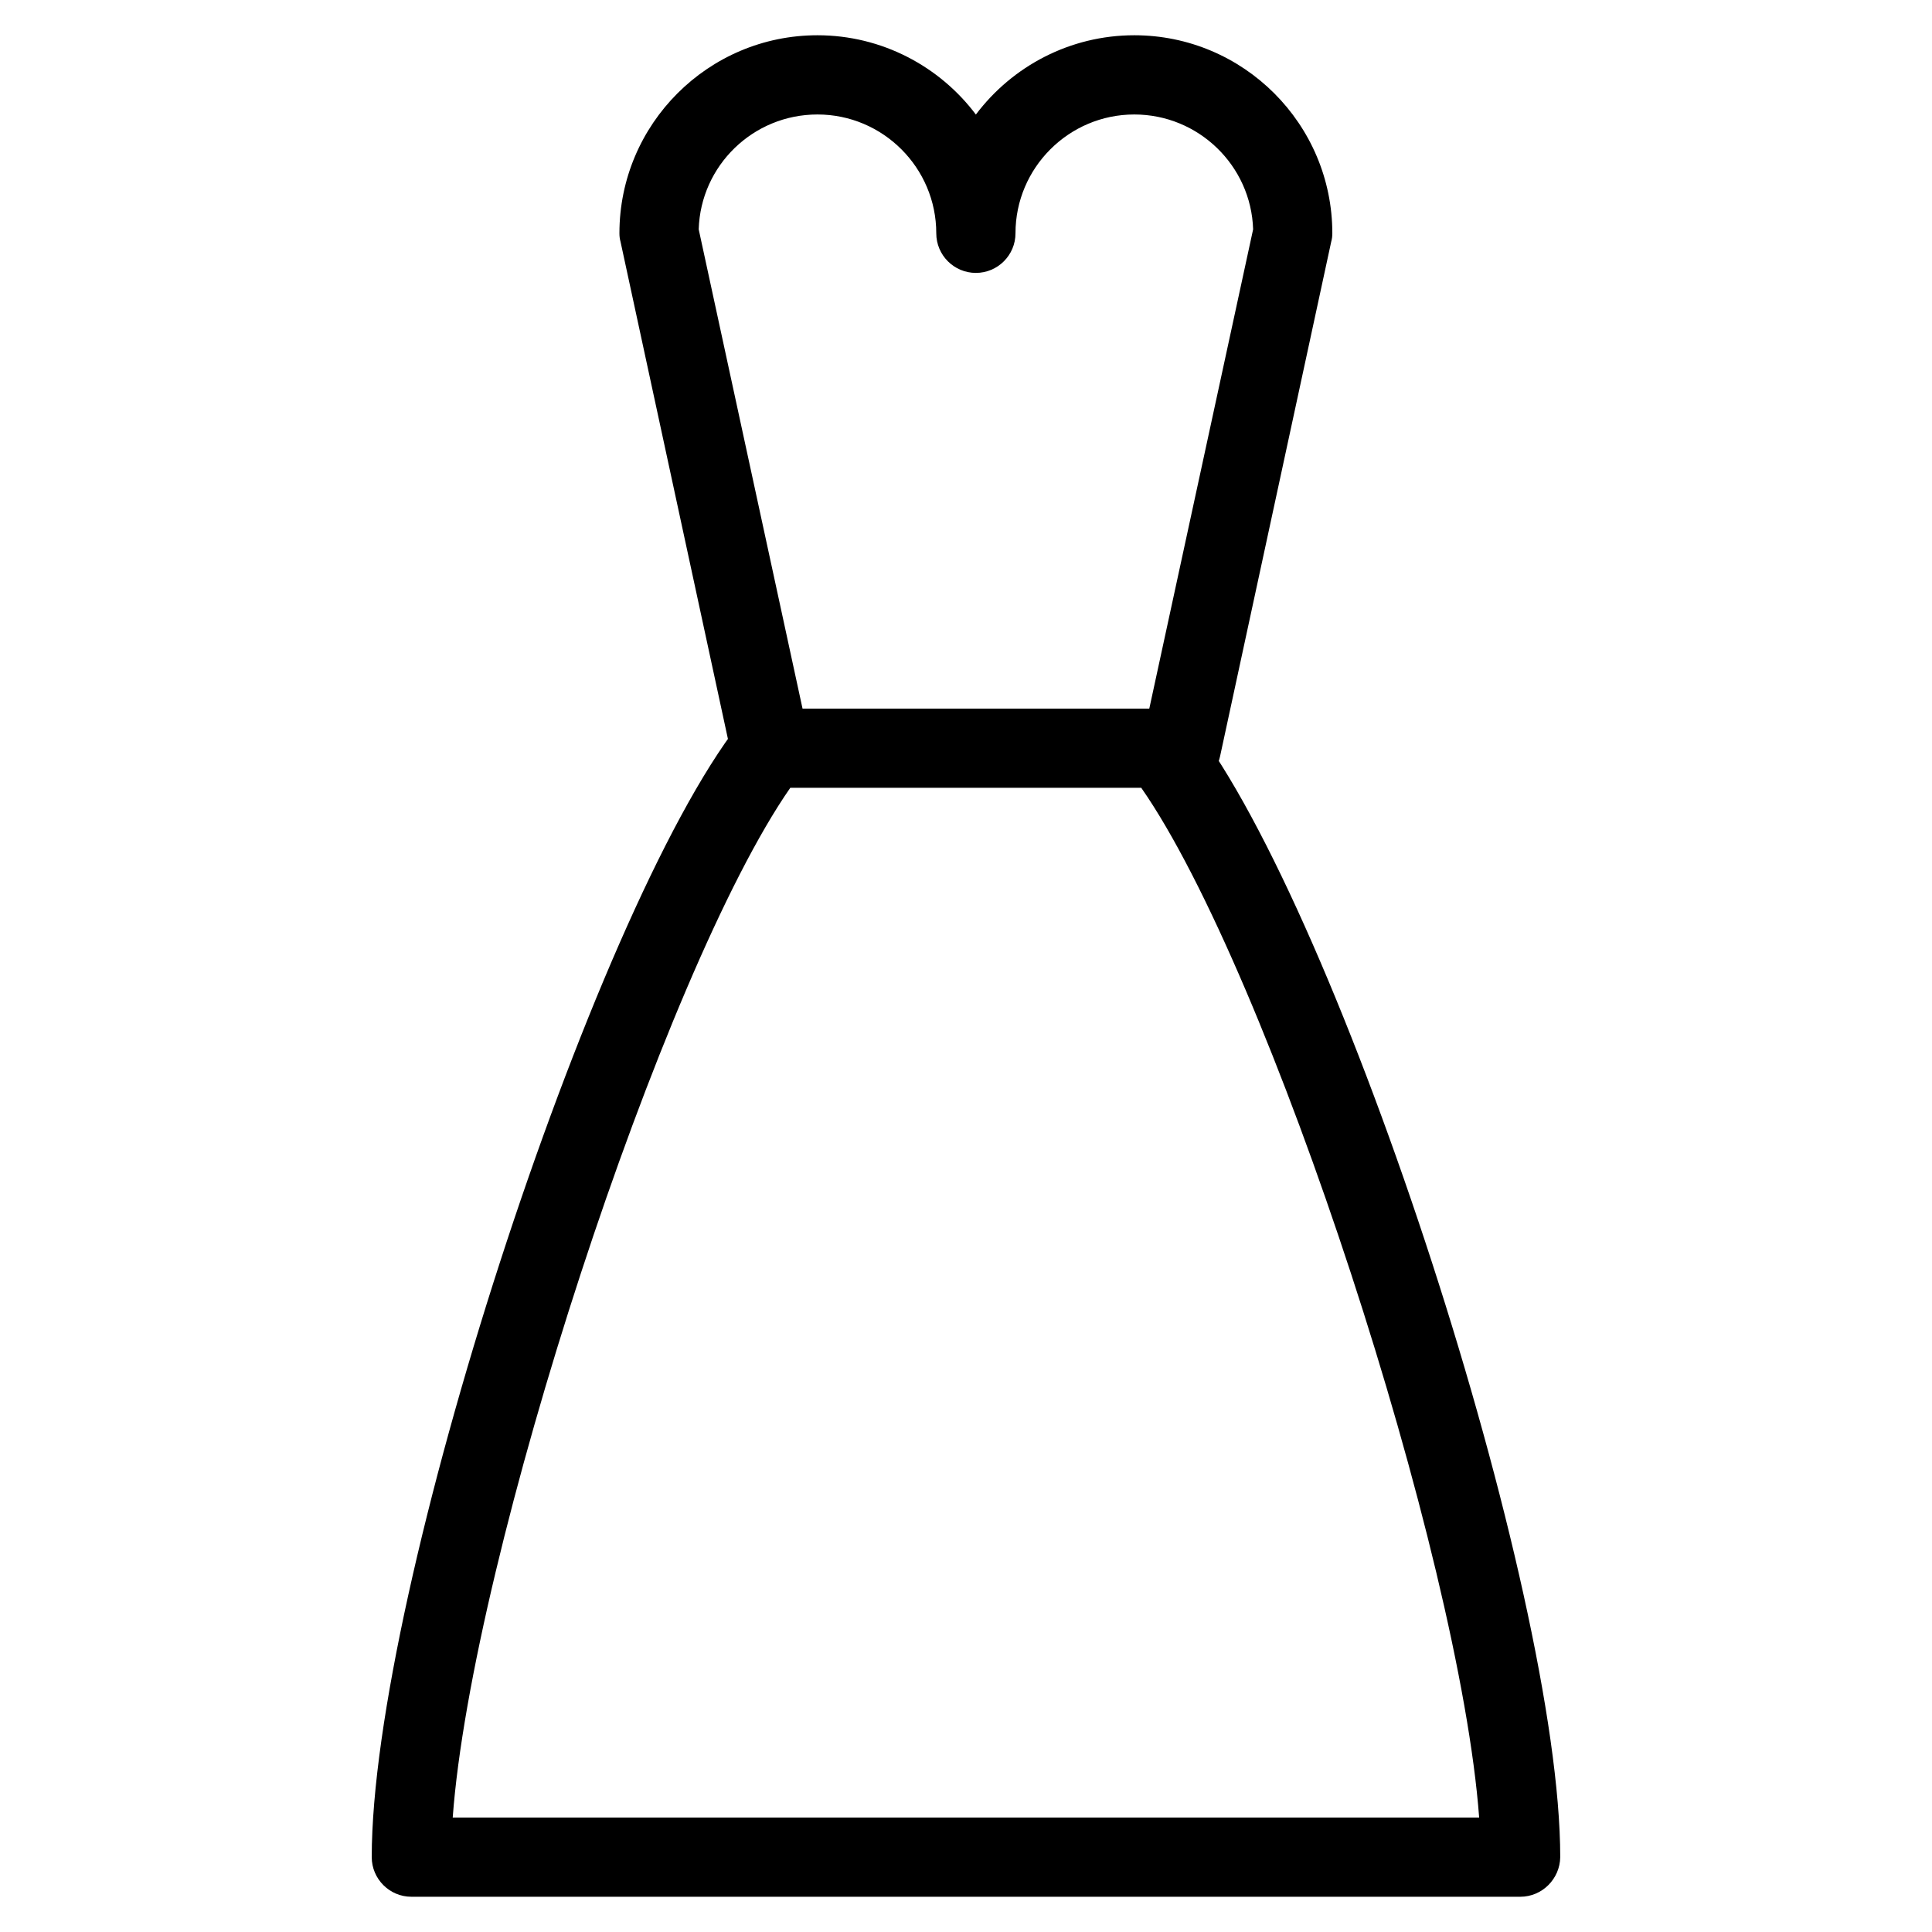
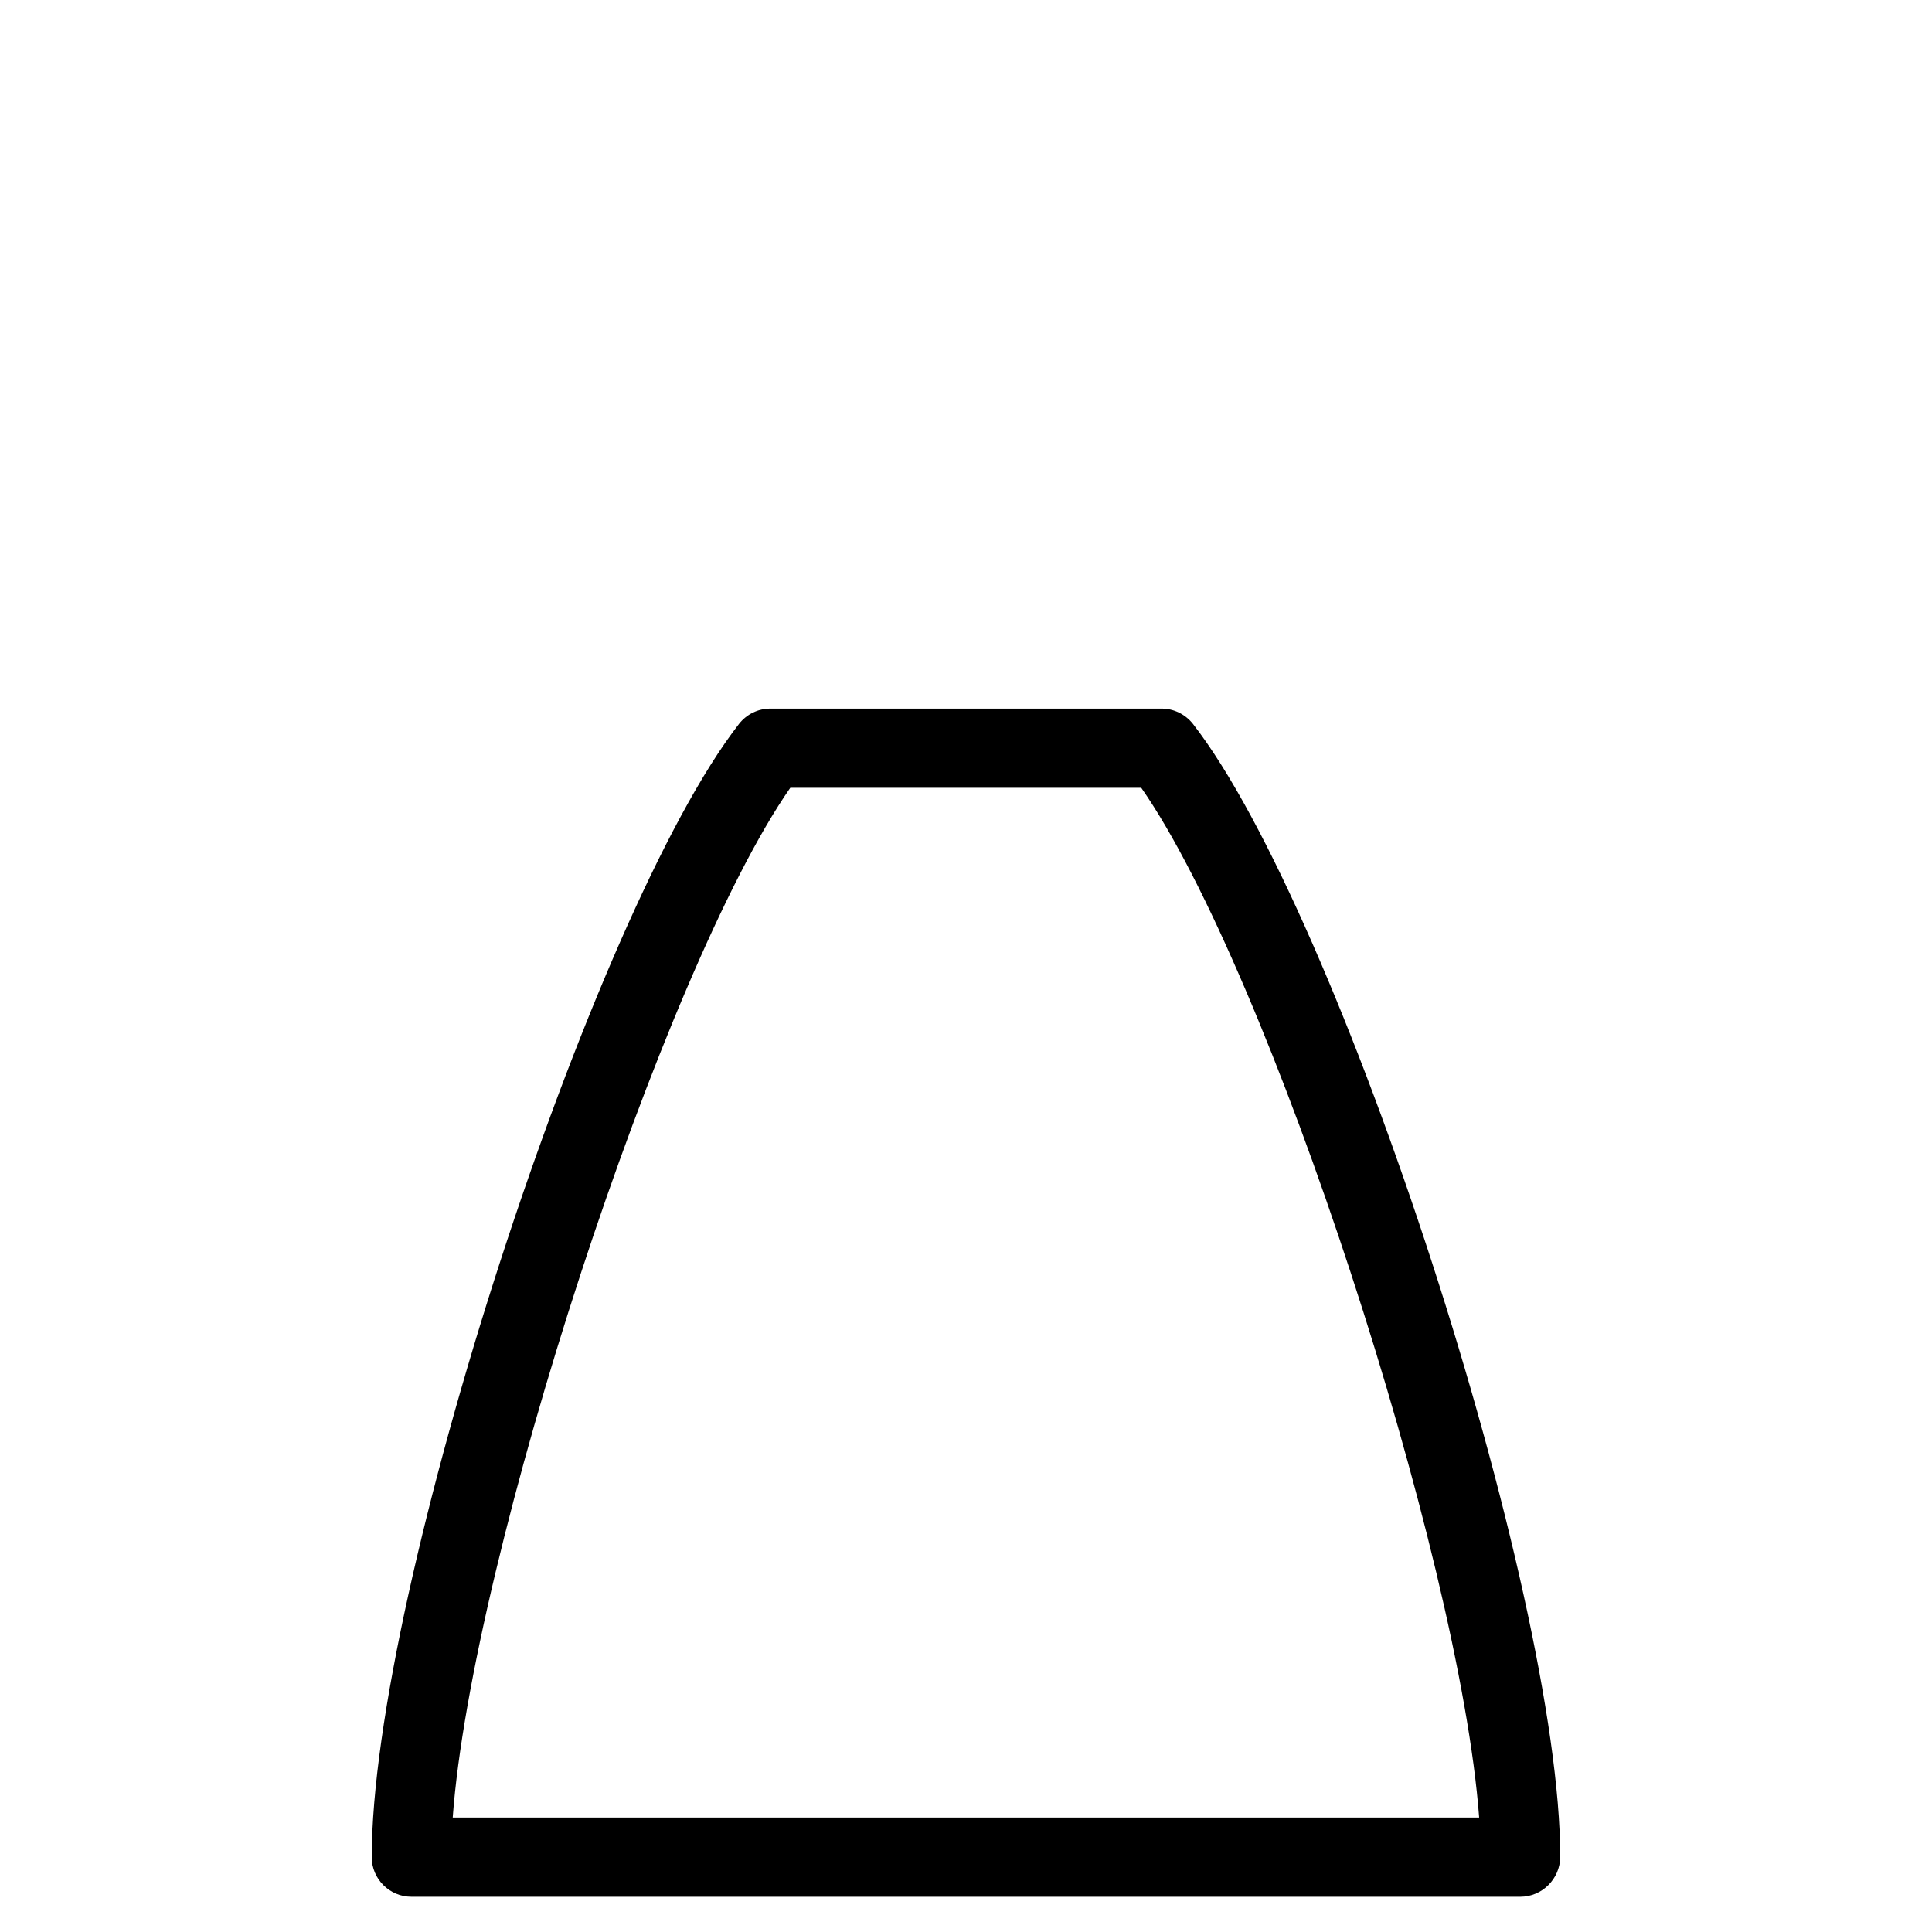
<svg xmlns="http://www.w3.org/2000/svg" fill="#000000" width="800px" height="800px" version="1.1" viewBox="144 144 512 512">
  <g>
-     <path d="m457.07 352.77c-0.734 0-1.512-0.062-2.246-0.23-5.668-1.238-9.215-6.824-8.039-12.492l29.305-135.27c-0.523-16.879-14.465-30.438-31.488-30.438-17.34 0-31.488 14.129-31.488 31.488 0 5.793-4.703 10.496-10.496 10.496-5.793 0-10.496-4.703-10.496-10.496 0-17.359-14.129-31.488-31.488-31.488-17.066 0-30.965 13.562-31.469 30.438l29.305 135.27c1.238 5.668-2.352 11.25-8.039 12.492-5.562 1.258-11.273-2.371-12.512-8.039l-29.473-136.45c-0.211-0.734-0.293-1.469-0.293-2.227 0-28.926 23.531-52.48 52.48-52.48 17.086 0 32.41 8.27 41.984 21.012 9.594-12.742 24.875-21.012 41.984-21.012 28.949 0 52.48 23.555 52.48 52.48 0 0.754-0.082 1.492-0.293 2.227l-29.473 136.45c-1.07 4.914-5.457 8.27-10.242 8.27z" />
    <path d="m546.9 646.66h-293.89c-5.773 0-10.496-4.723-10.496-10.496 0-70.406 58.211-250.04 97.34-300.33 2.016-2.562 5.039-4.051 8.332-4.051h103.64c3.234 0 6.277 1.492 8.312 4.051 39.066 50.297 97.34 229.95 97.34 300.33-0.082 5.773-4.809 10.496-10.578 10.496zm-282.93-20.992h272.02c-5.121-69.254-55.586-224.2-89.551-272.9h-92.996c-33.883 48.703-84.387 203.64-89.469 272.9z" />
  </g>
</svg>